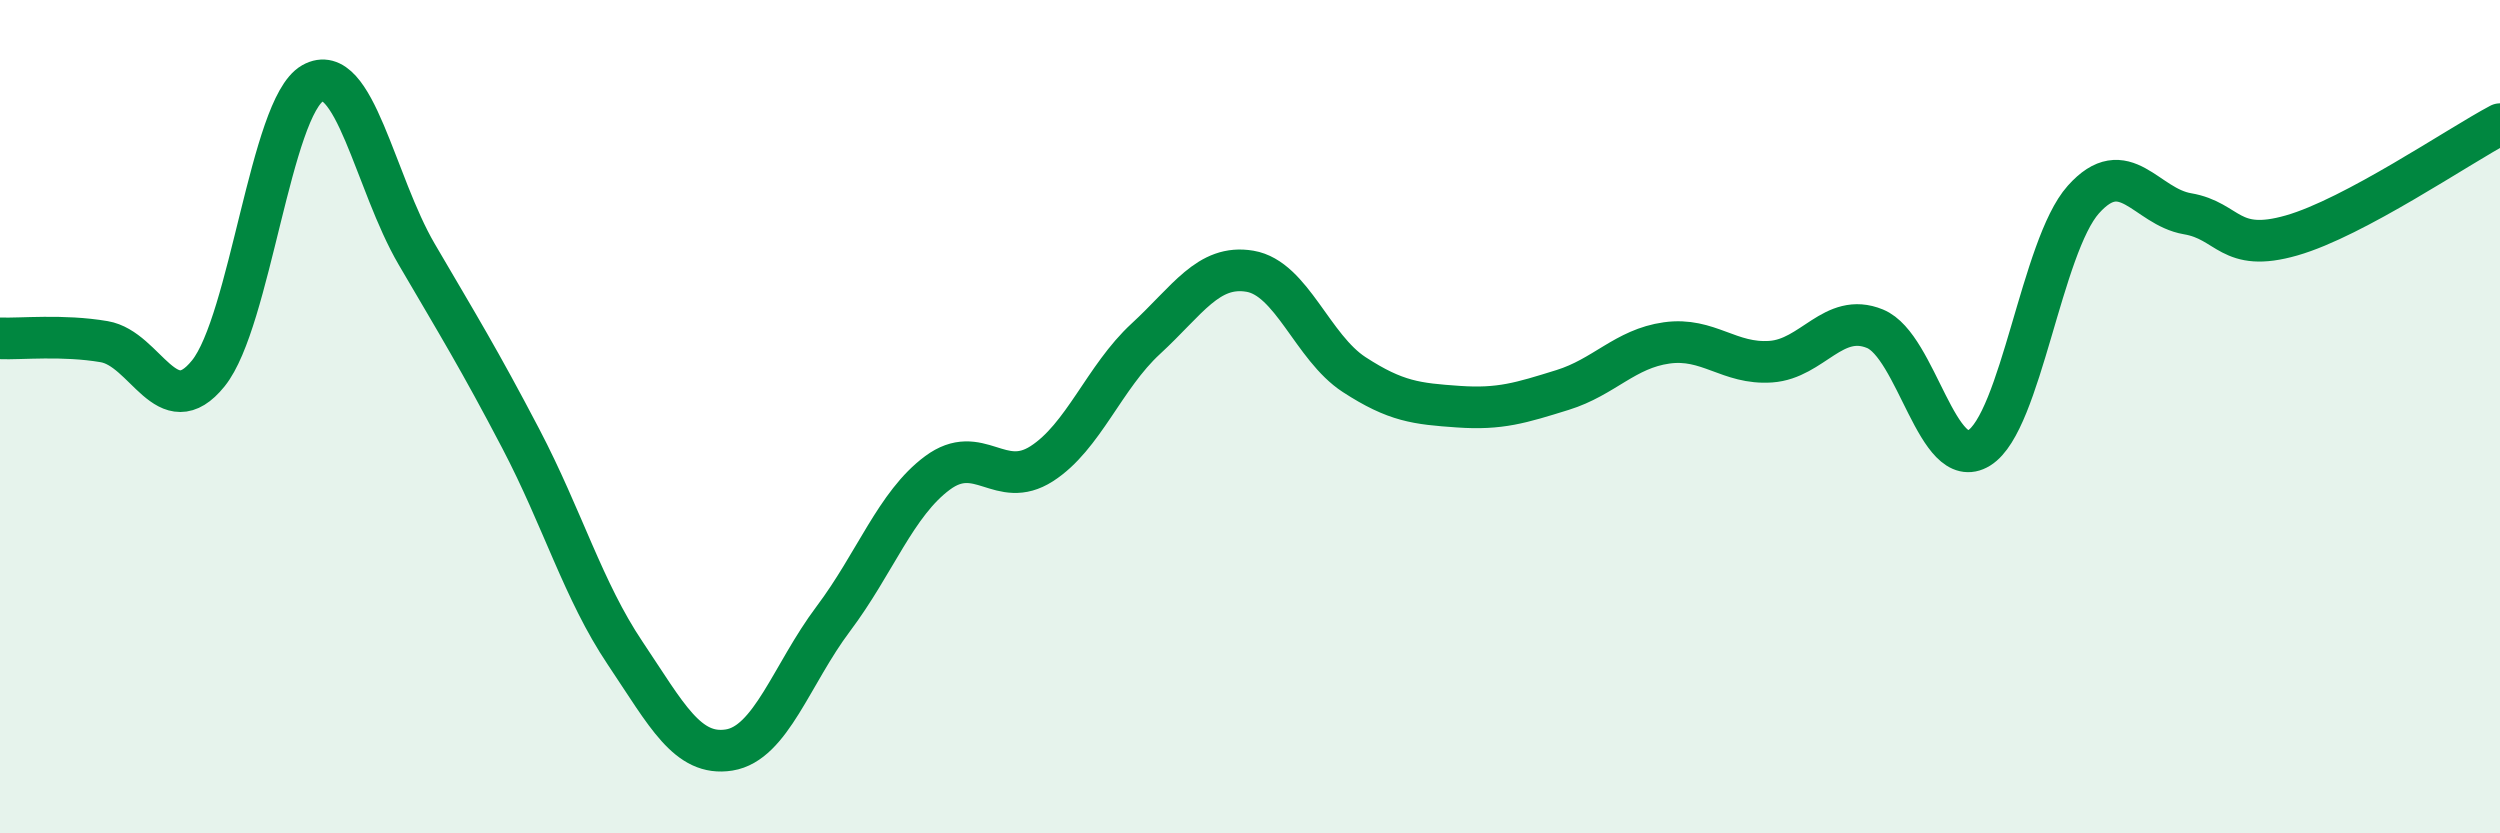
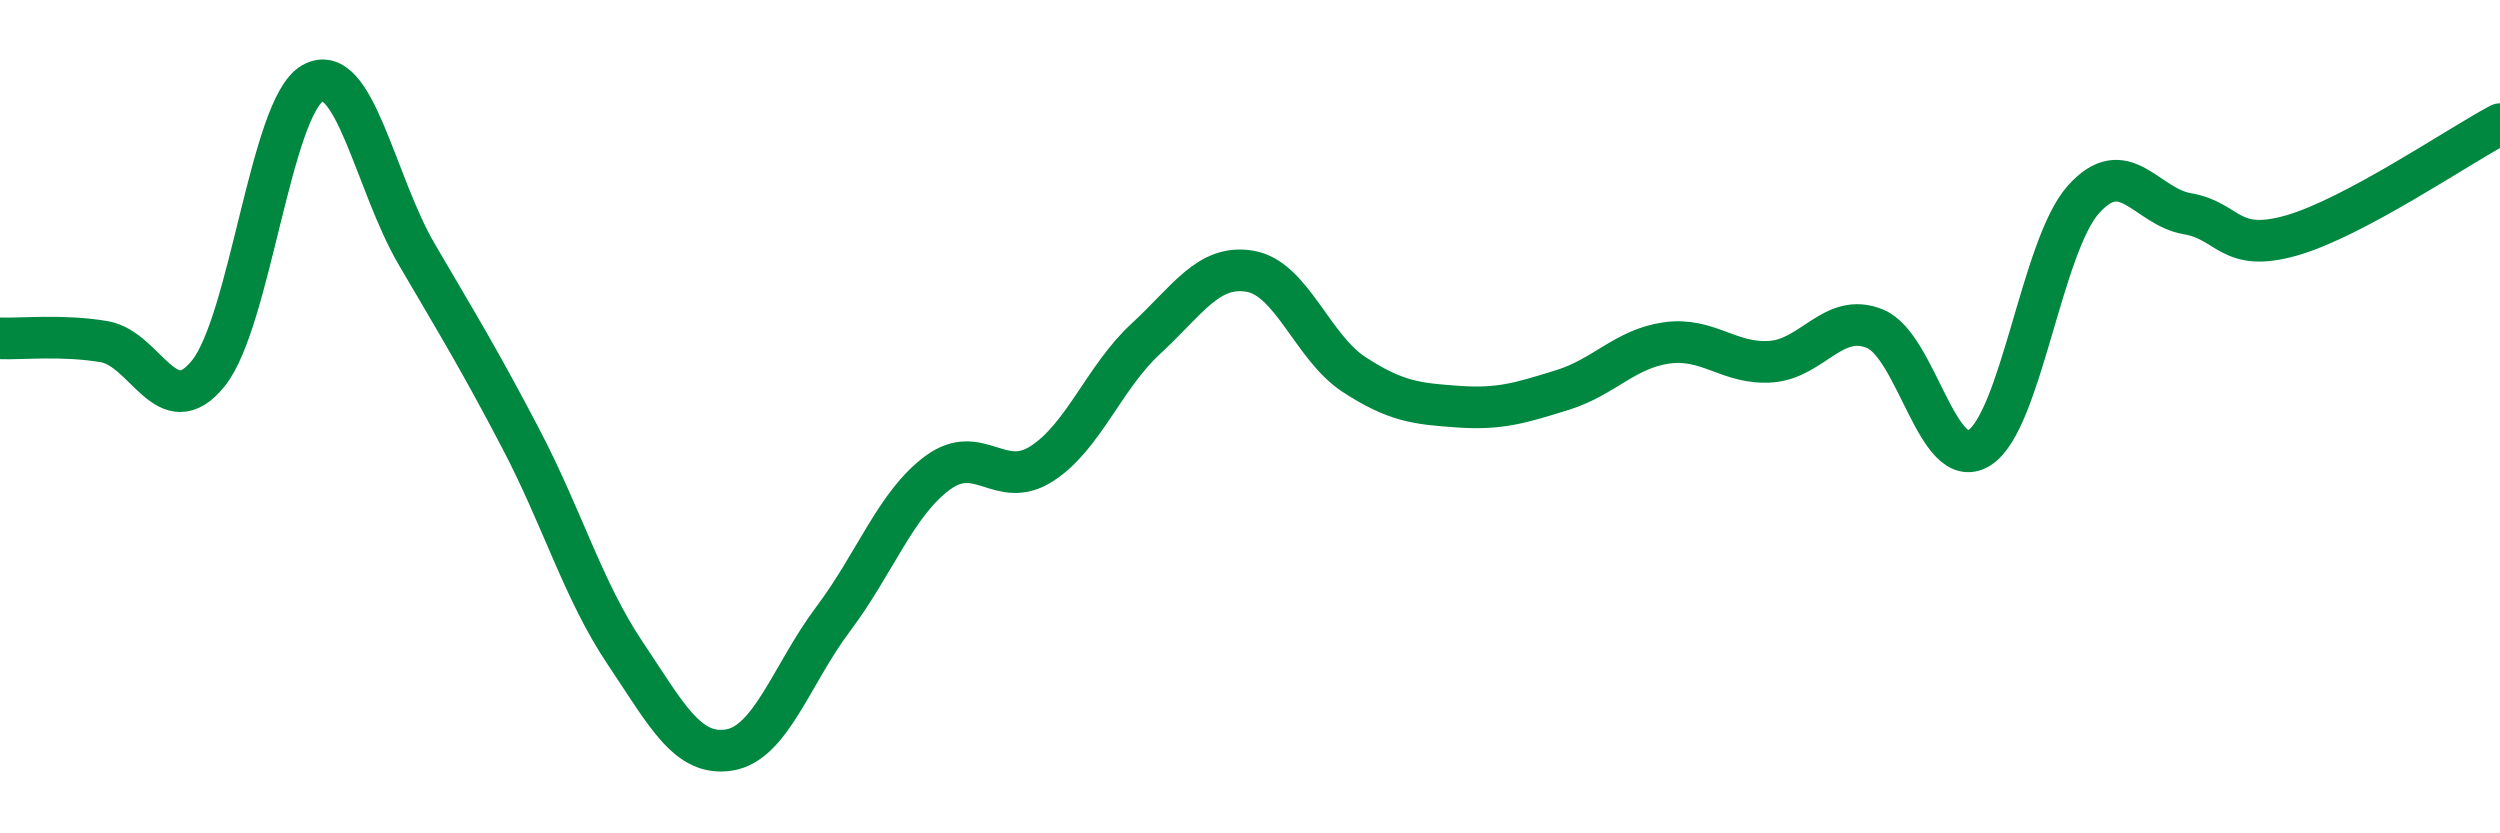
<svg xmlns="http://www.w3.org/2000/svg" width="60" height="20" viewBox="0 0 60 20">
-   <path d="M 0,8.12 C 0.5,8.14 1.5,8.03 2.5,8.2 C 3.5,8.37 4,10.2 5,8.96 C 6,7.72 6.5,2.57 7.5,2 C 8.5,1.43 9,4.39 10,6.1 C 11,7.81 11.5,8.62 12.5,10.53 C 13.5,12.44 14,14.18 15,15.67 C 16,17.16 16.5,18.16 17.5,18 C 18.5,17.84 19,16.18 20,14.85 C 21,13.52 21.5,12.09 22.5,11.35 C 23.5,10.61 24,11.77 25,11.13 C 26,10.49 26.5,9.05 27.5,8.13 C 28.5,7.21 29,6.34 30,6.51 C 31,6.68 31.5,8.34 32.5,8.99 C 33.5,9.64 34,9.69 35,9.76 C 36,9.83 36.5,9.67 37.5,9.36 C 38.5,9.05 39,8.37 40,8.23 C 41,8.09 41.5,8.75 42.5,8.68 C 43.5,8.61 44,7.48 45,7.89 C 46,8.3 46.5,11.37 47.5,10.75 C 48.5,10.13 49,5.91 50,4.79 C 51,3.67 51.5,4.96 52.5,5.13 C 53.5,5.3 53.5,6.08 55,5.65 C 56.5,5.22 59,3.51 60,2.98L60 20L0 20Z" fill="#008740" opacity="0.1" stroke-linecap="round" stroke-linejoin="round" />
  <path d="M 0,8.12 C 0.5,8.14 1.5,8.03 2.5,8.2 C 3.5,8.37 4,10.2 5,8.96 C 6,7.72 6.5,2.57 7.5,2 C 8.5,1.43 9,4.39 10,6.1 C 11,7.81 11.5,8.62 12.5,10.53 C 13.5,12.44 14,14.18 15,15.67 C 16,17.16 16.5,18.16 17.5,18 C 18.5,17.84 19,16.18 20,14.85 C 21,13.52 21.5,12.09 22.5,11.35 C 23.5,10.61 24,11.77 25,11.13 C 26,10.49 26.5,9.05 27.5,8.13 C 28.5,7.21 29,6.34 30,6.51 C 31,6.68 31.5,8.34 32.5,8.99 C 33.5,9.64 34,9.69 35,9.76 C 36,9.83 36.5,9.67 37.5,9.36 C 38.5,9.05 39,8.37 40,8.23 C 41,8.09 41.5,8.75 42.5,8.68 C 43.5,8.61 44,7.48 45,7.89 C 46,8.3 46.5,11.37 47.5,10.75 C 48.5,10.13 49,5.91 50,4.79 C 51,3.67 51.5,4.96 52.5,5.13 C 53.5,5.3 53.5,6.08 55,5.65 C 56.5,5.22 59,3.51 60,2.98" stroke="#008740" stroke-width="1" fill="none" stroke-linecap="round" stroke-linejoin="round" />
</svg>